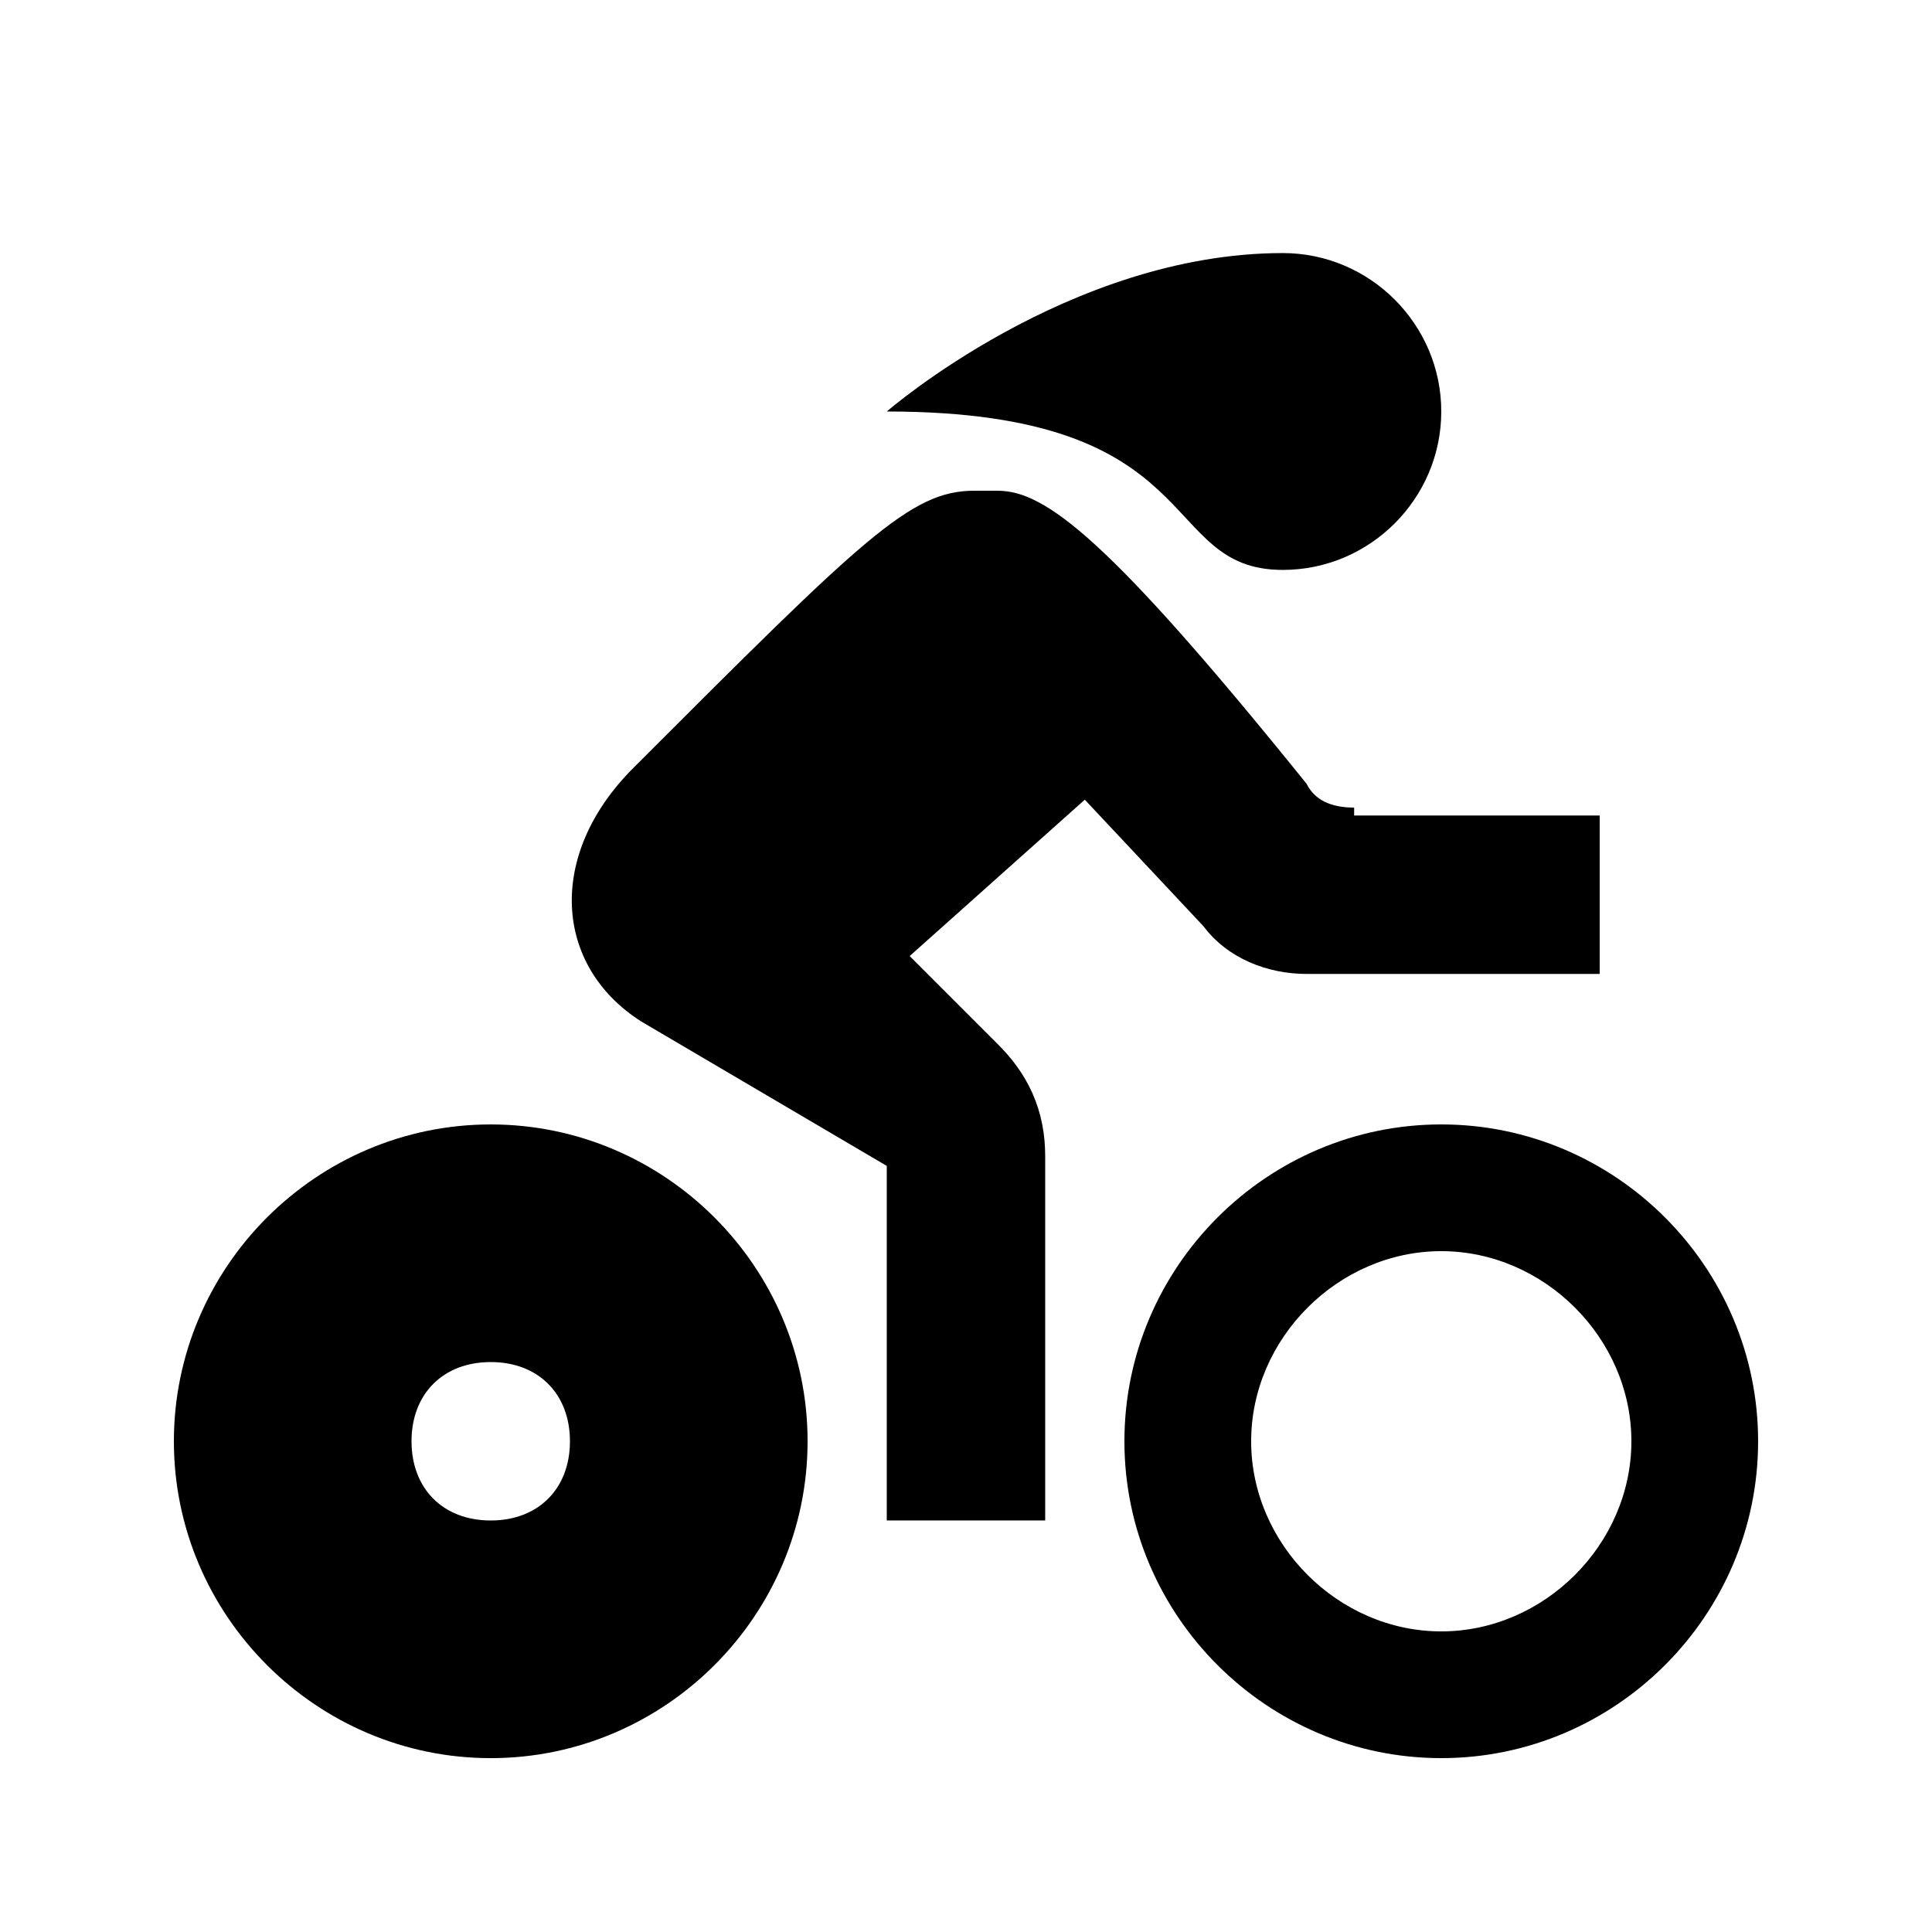
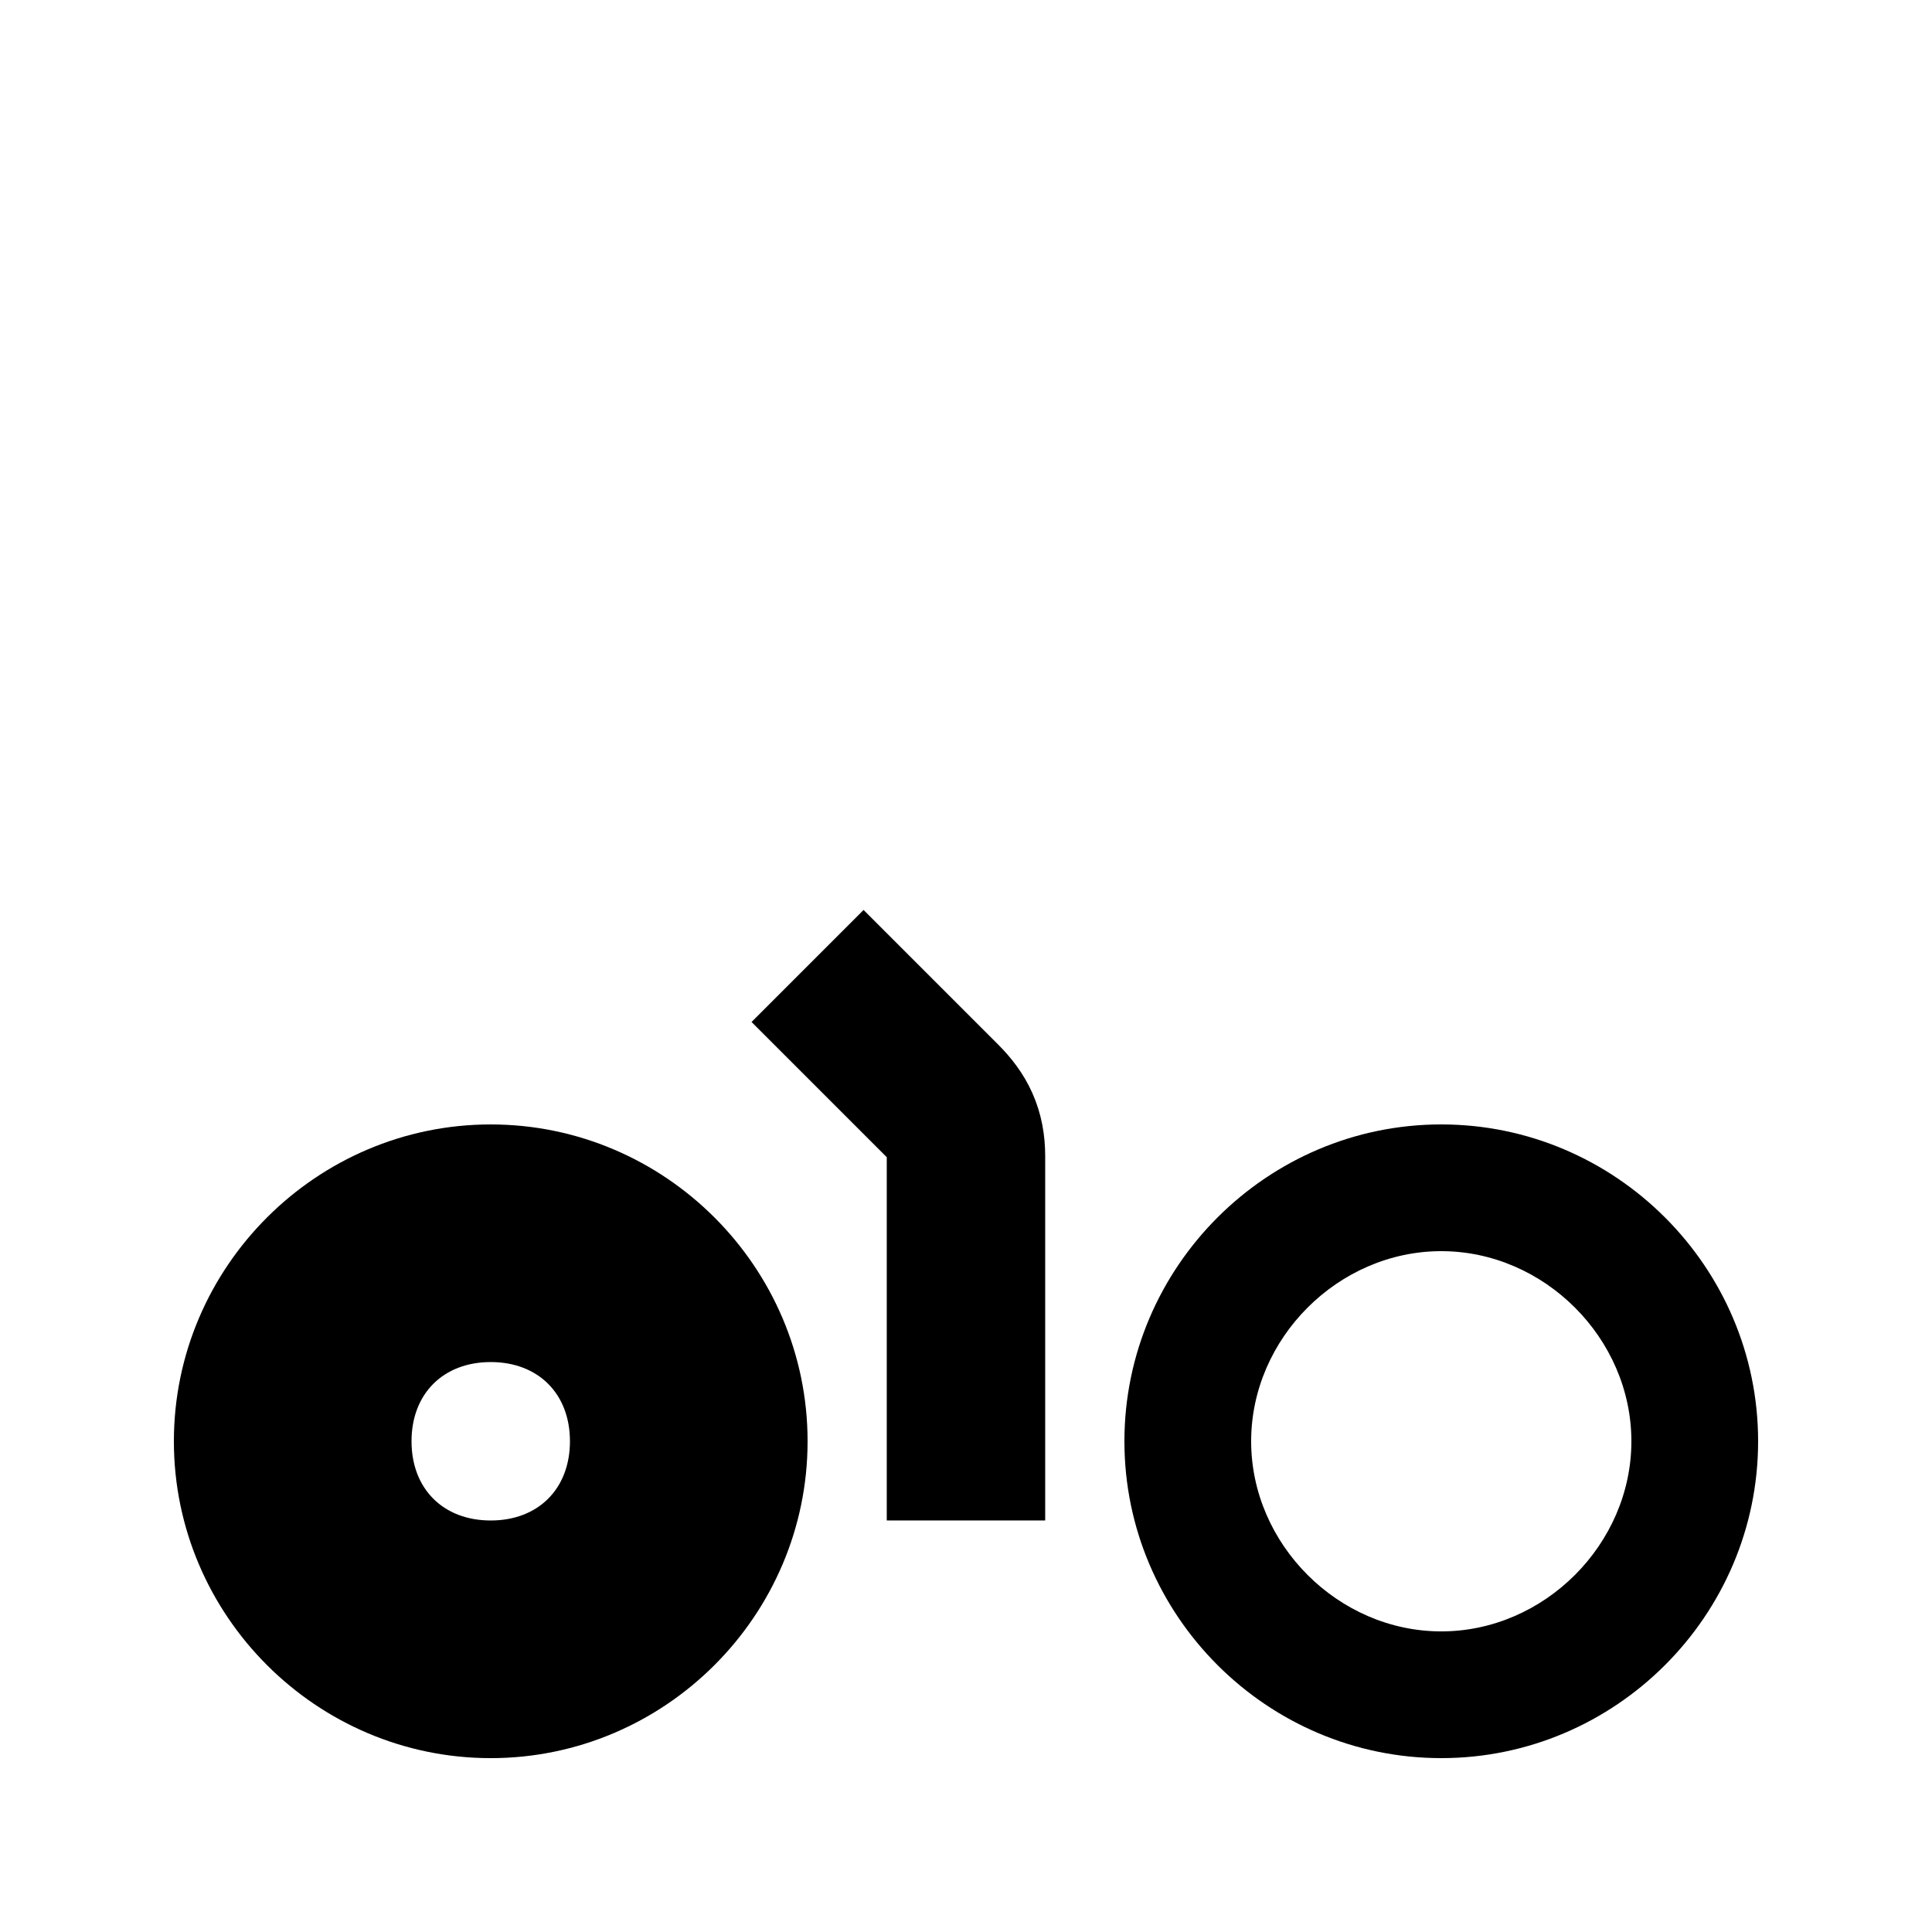
<svg xmlns="http://www.w3.org/2000/svg" width="800px" height="800px" version="1.1" viewBox="144 144 512 512">
  <defs>
    <clipPath id="a">
      <path d="m148.09 148.09h503.81v503.81h-503.81z" />
    </clipPath>
  </defs>
  <g clip-path="url(#a)">
    <path transform="matrix(20.992 0 0 20.992 148.09 148.09)" d="m12 19v-4.6c0-0.3-0.1-0.5-0.3-0.7-0.5-0.5-1.7-1.7-1.7-1.7" fill="none" stroke="#000000" stroke-miterlimit="10" stroke-width="2" />
  </g>
-   <path d="m525.95 253.05c0 23.09-18.895 41.984-41.984 41.984-33.586 0-18.895-41.984-104.96-41.984 0 0 48.281-41.984 104.96-41.984 23.094 0 41.984 18.891 41.984 41.984z" />
  <path d="m525.95 475.57c27.289 0 50.383 23.09 50.383 50.383 0 27.289-23.09 50.383-50.383 50.383-27.289 0-50.383-23.09-50.383-50.383 0.004-27.293 23.094-50.383 50.383-50.383m0-33.586c-46.184 0-83.969 37.785-83.969 83.969s37.785 83.969 83.969 83.969c46.184 0 83.969-37.785 83.969-83.969s-37.785-83.969-83.969-83.969z" />
  <path d="m274.05 504.96c12.594 0 20.992 8.398 20.992 20.992s-8.398 20.992-20.992 20.992-20.992-8.398-20.992-20.992 8.395-20.992 20.992-20.992m0-62.973c-46.184 0-83.969 37.785-83.969 83.969s37.785 83.969 83.969 83.969 83.969-37.785 83.969-83.969-37.785-83.969-83.969-83.969z" />
-   <path d="m502.86 358.02c-6.297 0-10.496-2.098-12.594-6.297-52.48-65.078-69.273-77.672-81.871-77.672h-6.297c-16.793 0-29.391 12.594-90.266 73.473-23.09 23.09-20.992 52.48 2.098 67.176l71.371 41.984 29.391-20.992-41.984-27.289 58.777-52.48 31.488 33.586c6.297 8.398 16.793 12.594 27.289 12.594h77.672v-41.984h-65.074z" />
</svg>